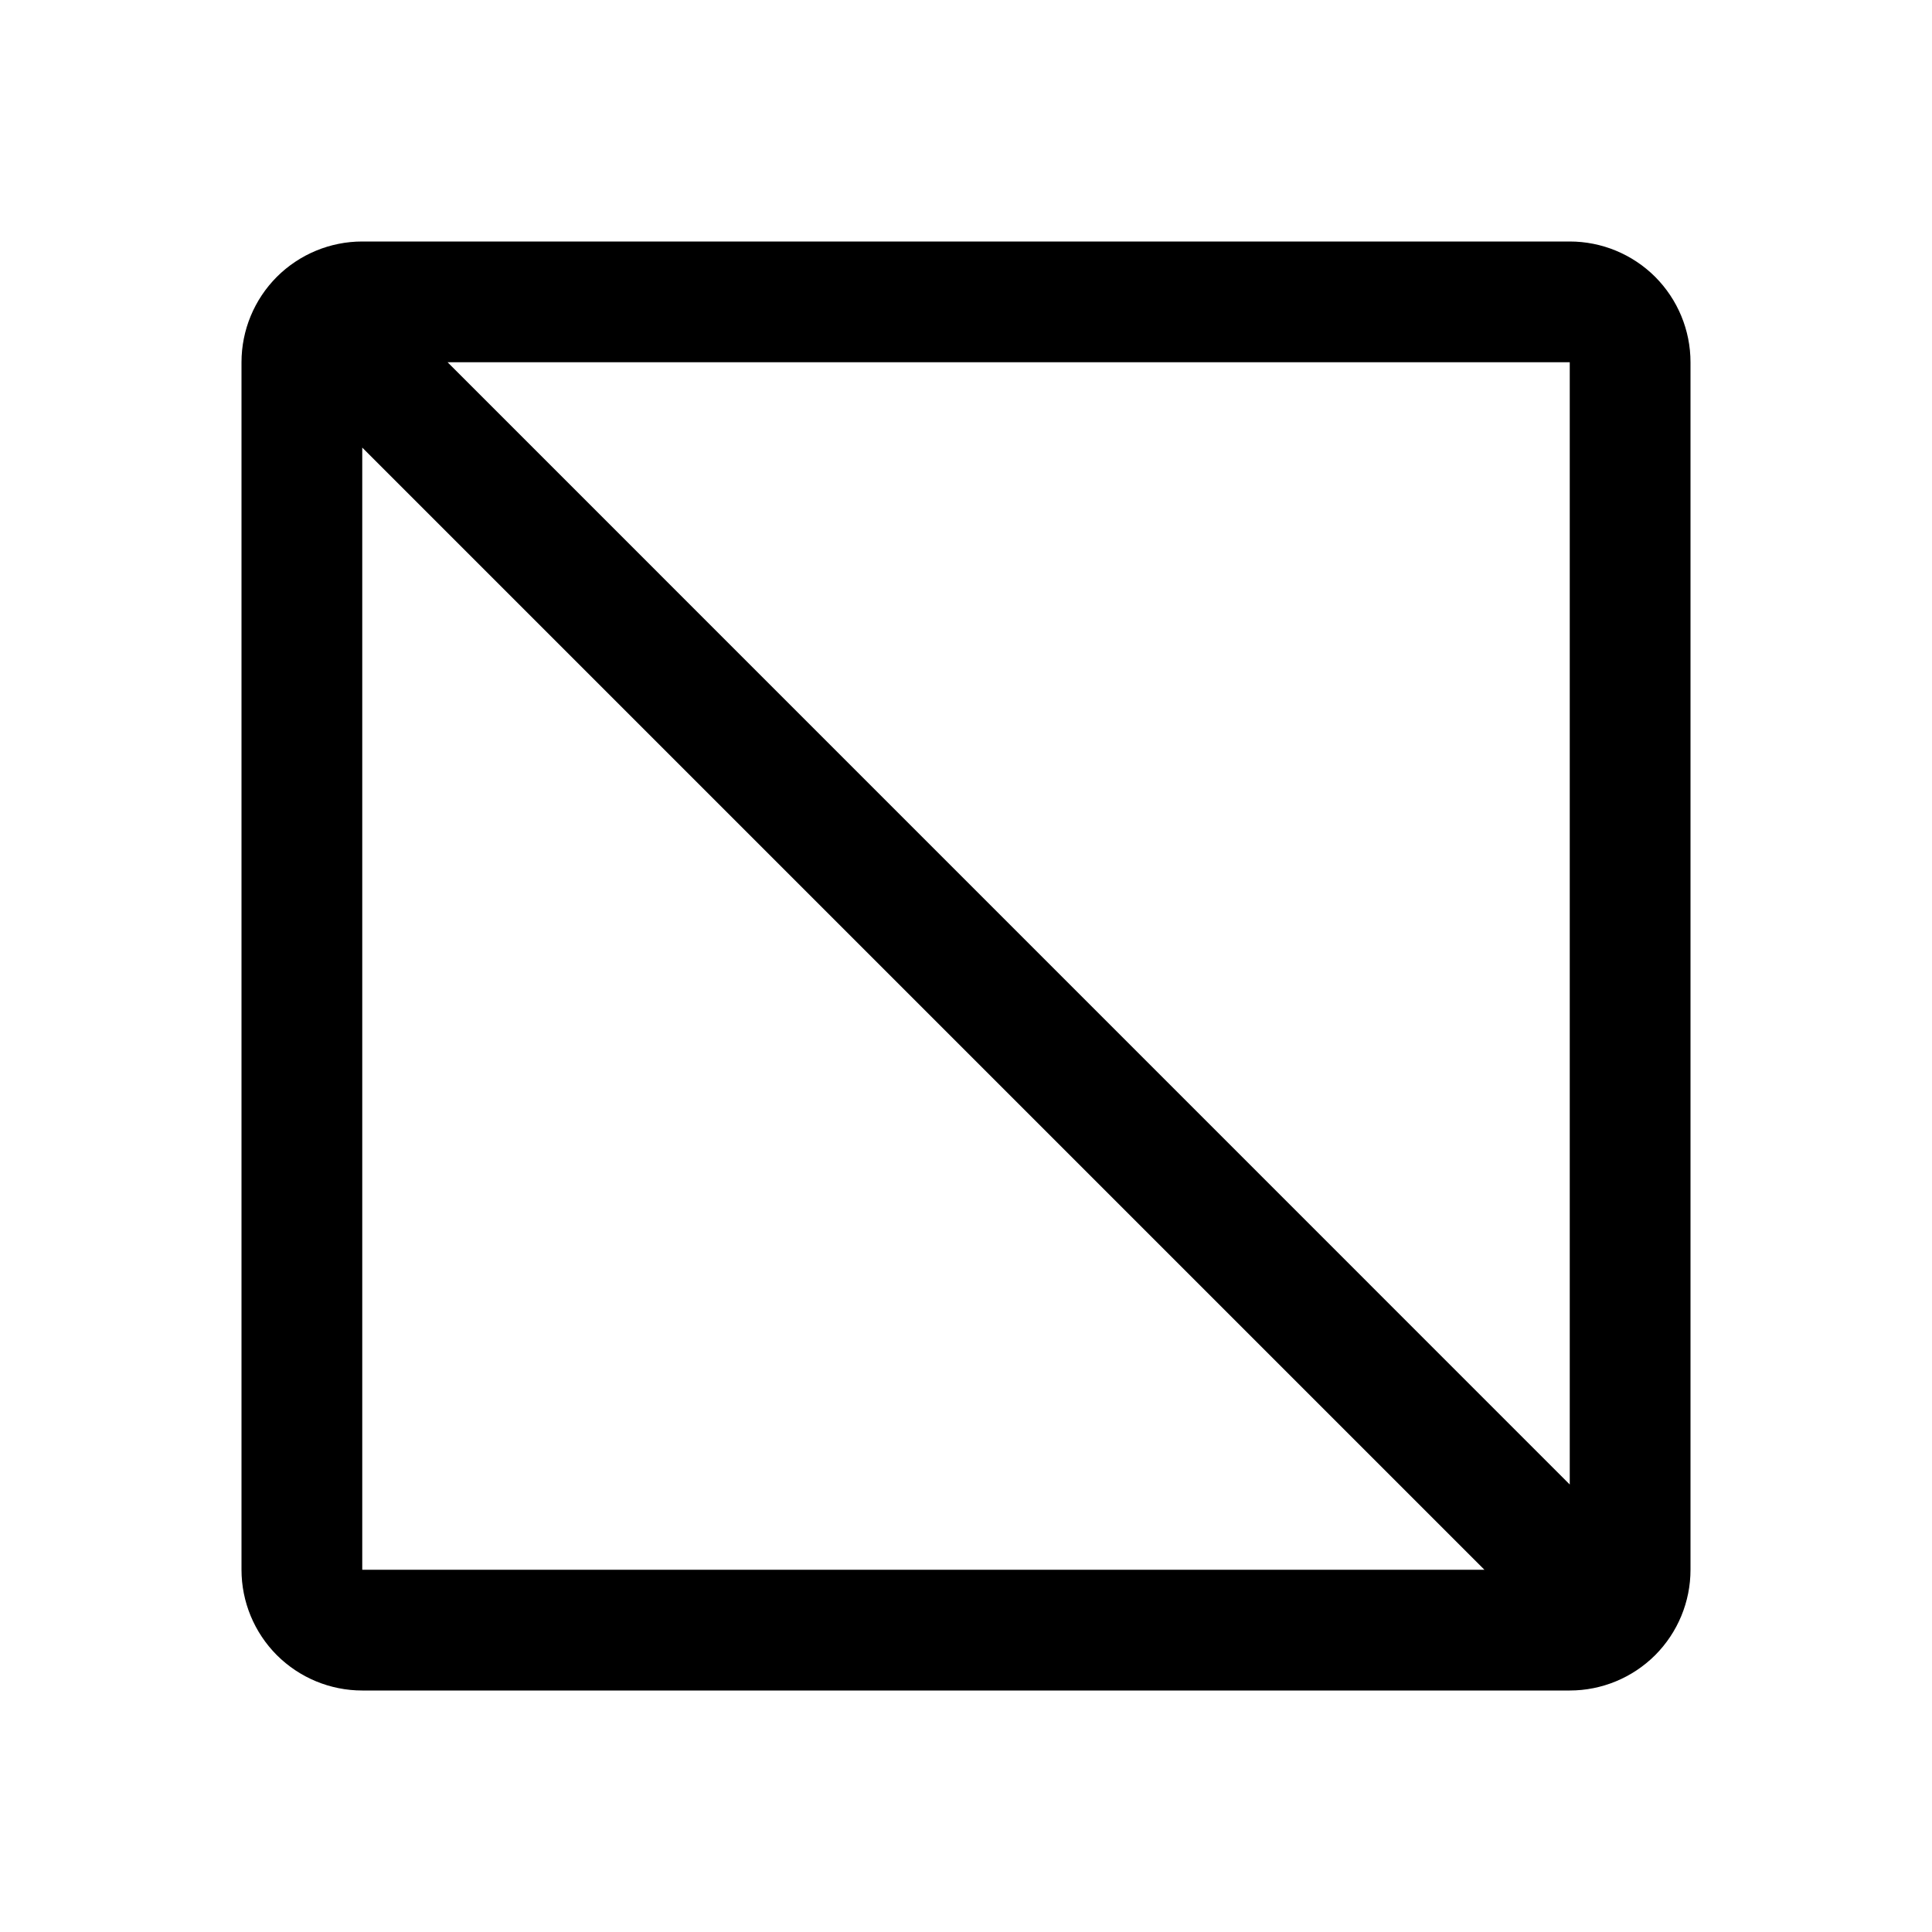
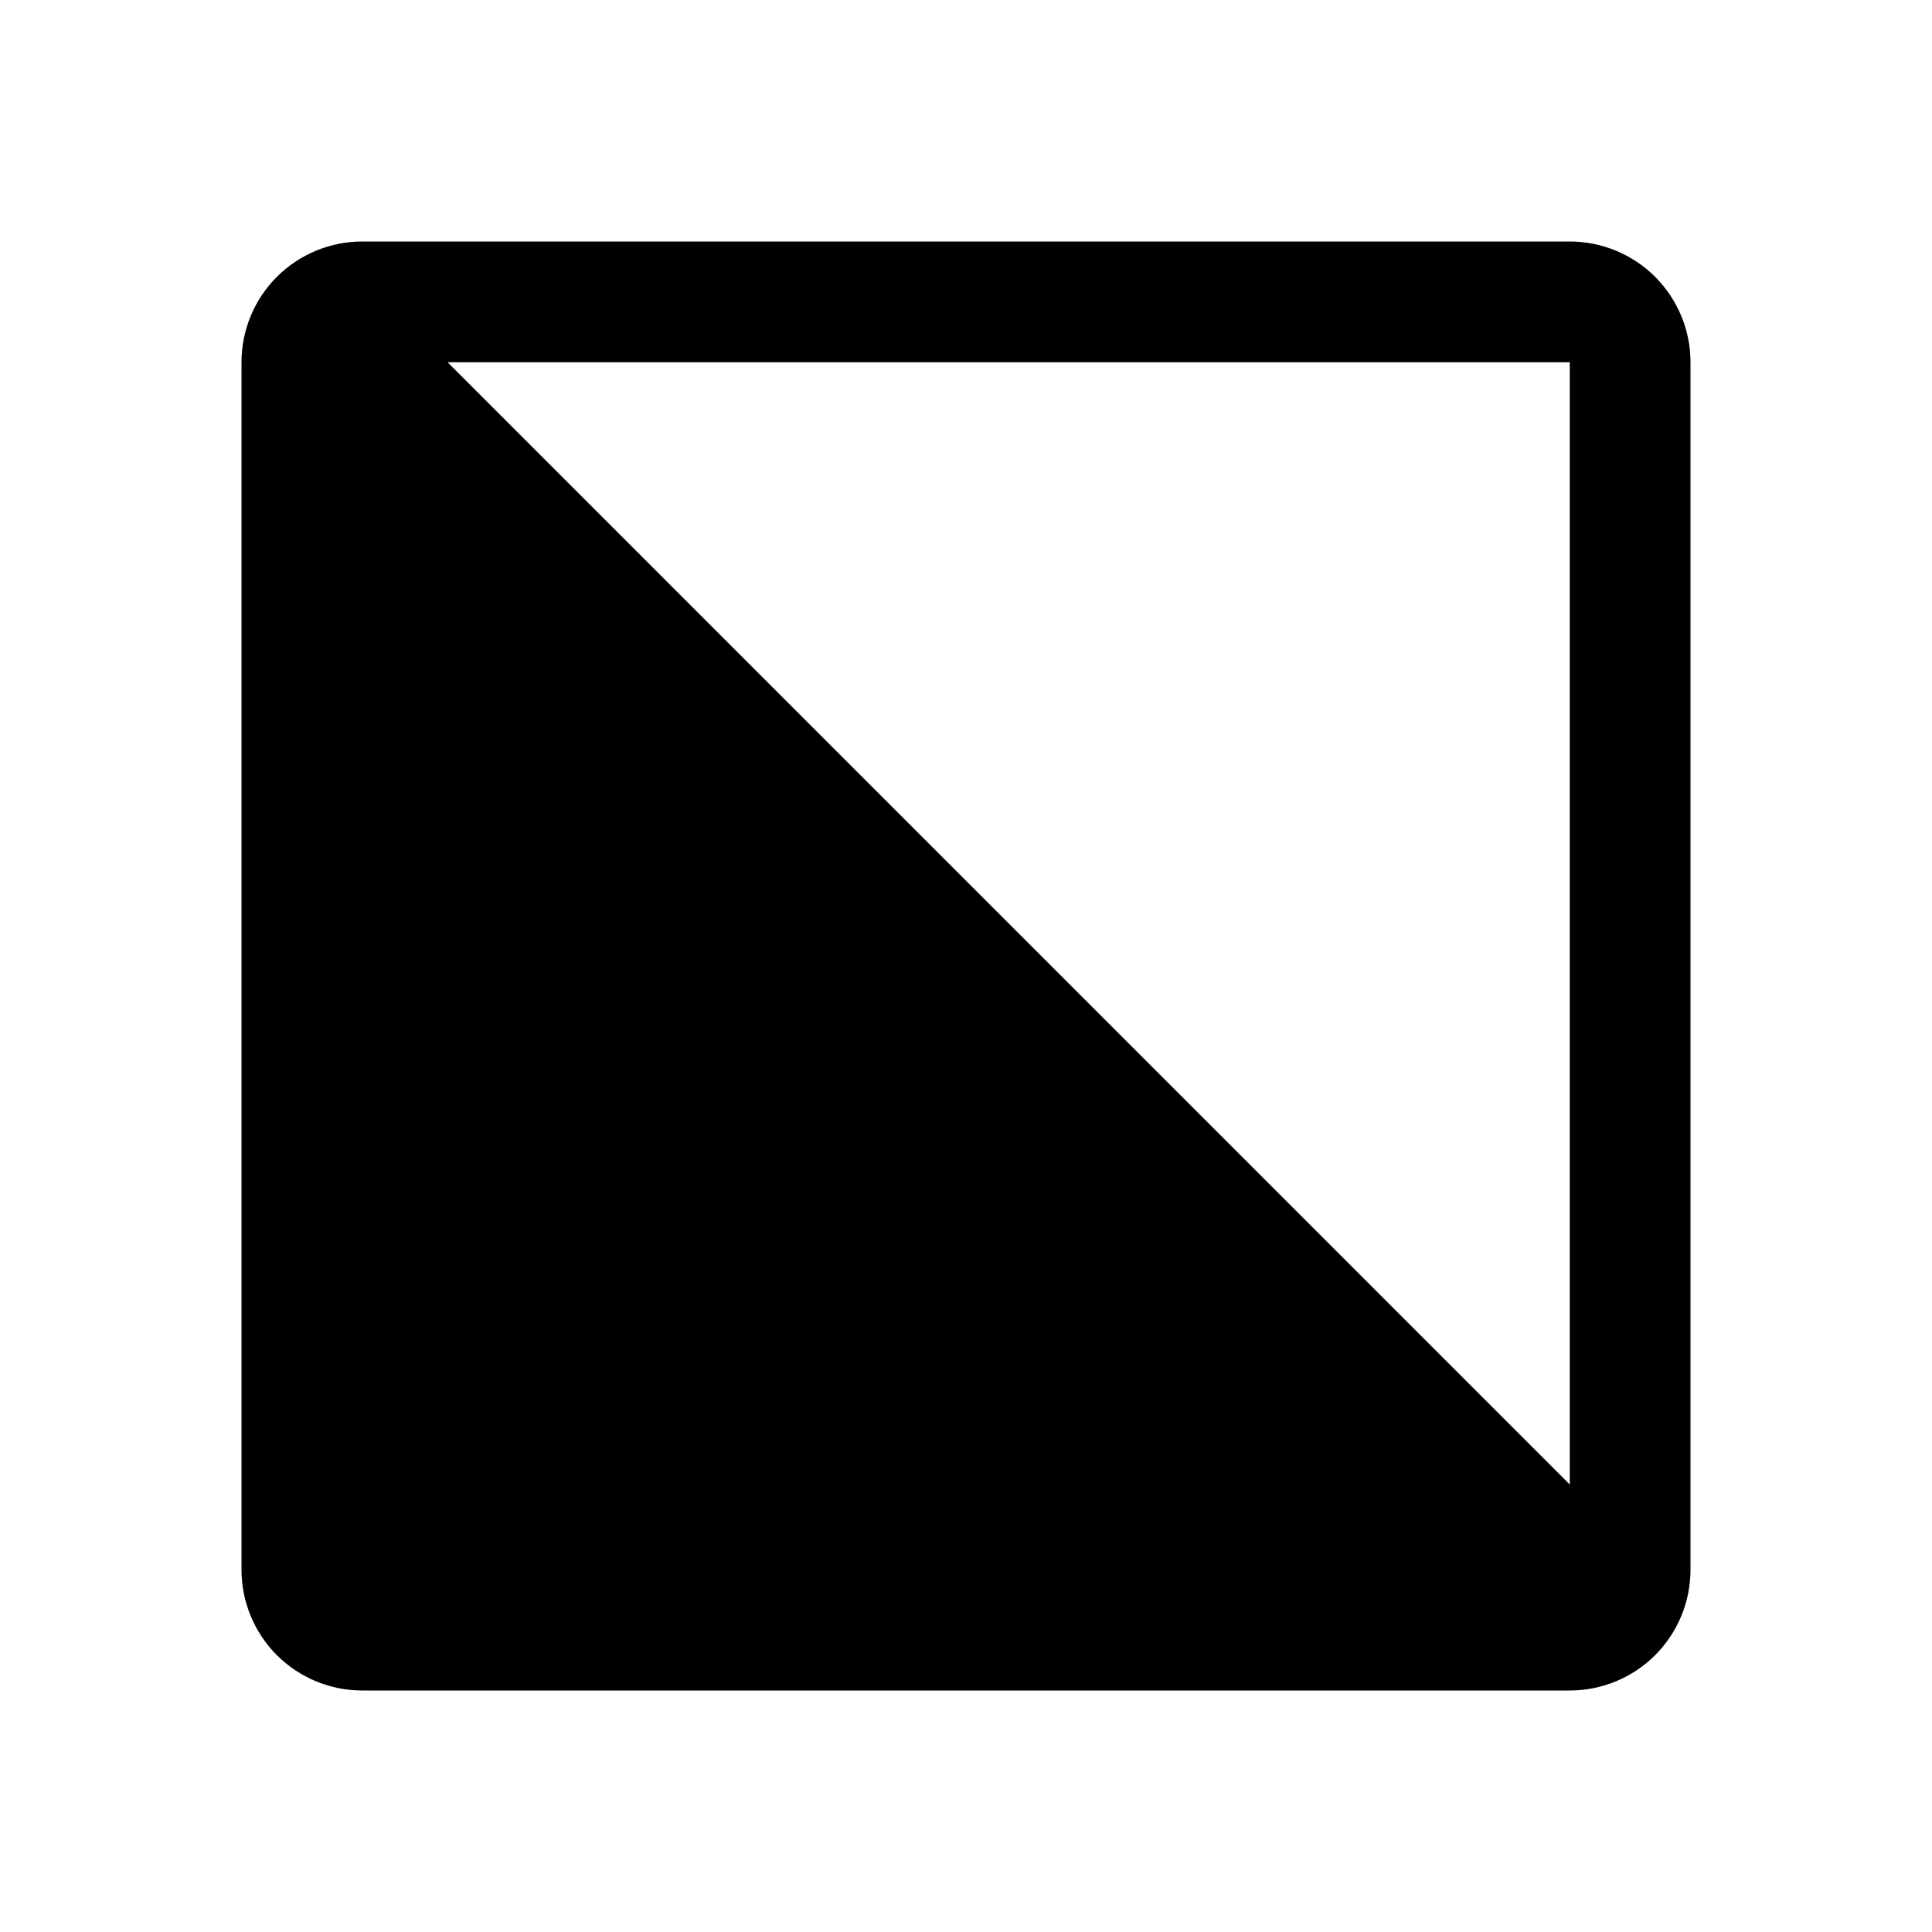
<svg xmlns="http://www.w3.org/2000/svg" width="24" height="24" viewbox="0 0 24 24" fill="none">
-   <path d="M19.5 3H4.5C4.102 3 3.721 3.158 3.439 3.439C3.158 3.721 3 4.102 3 4.5V19.5C3 19.898 3.158 20.279 3.439 20.561C3.721 20.842 4.102 21 4.5 21H19.5C19.898 21 20.279 20.842 20.561 20.561C20.842 20.279 21 19.898 21 19.5V4.5C21 4.102 20.842 3.721 20.561 3.439C20.279 3.158 19.898 3 19.5 3ZM4.5 19.5V5.56L18.44 19.5H4.5ZM5.56 4.5H19.5V18.441L5.56 4.5Z" fill="currentColor" />
+   <path d="M19.5 3H4.5C4.102 3 3.721 3.158 3.439 3.439C3.158 3.721 3 4.102 3 4.5V19.5C3 19.898 3.158 20.279 3.439 20.561C3.721 20.842 4.102 21 4.5 21H19.5C19.898 21 20.279 20.842 20.561 20.561C20.842 20.279 21 19.898 21 19.5V4.5C21 4.102 20.842 3.721 20.561 3.439C20.279 3.158 19.898 3 19.5 3ZM4.5 19.5L18.44 19.5H4.5ZM5.56 4.5H19.5V18.441L5.56 4.5Z" fill="currentColor" />
</svg>